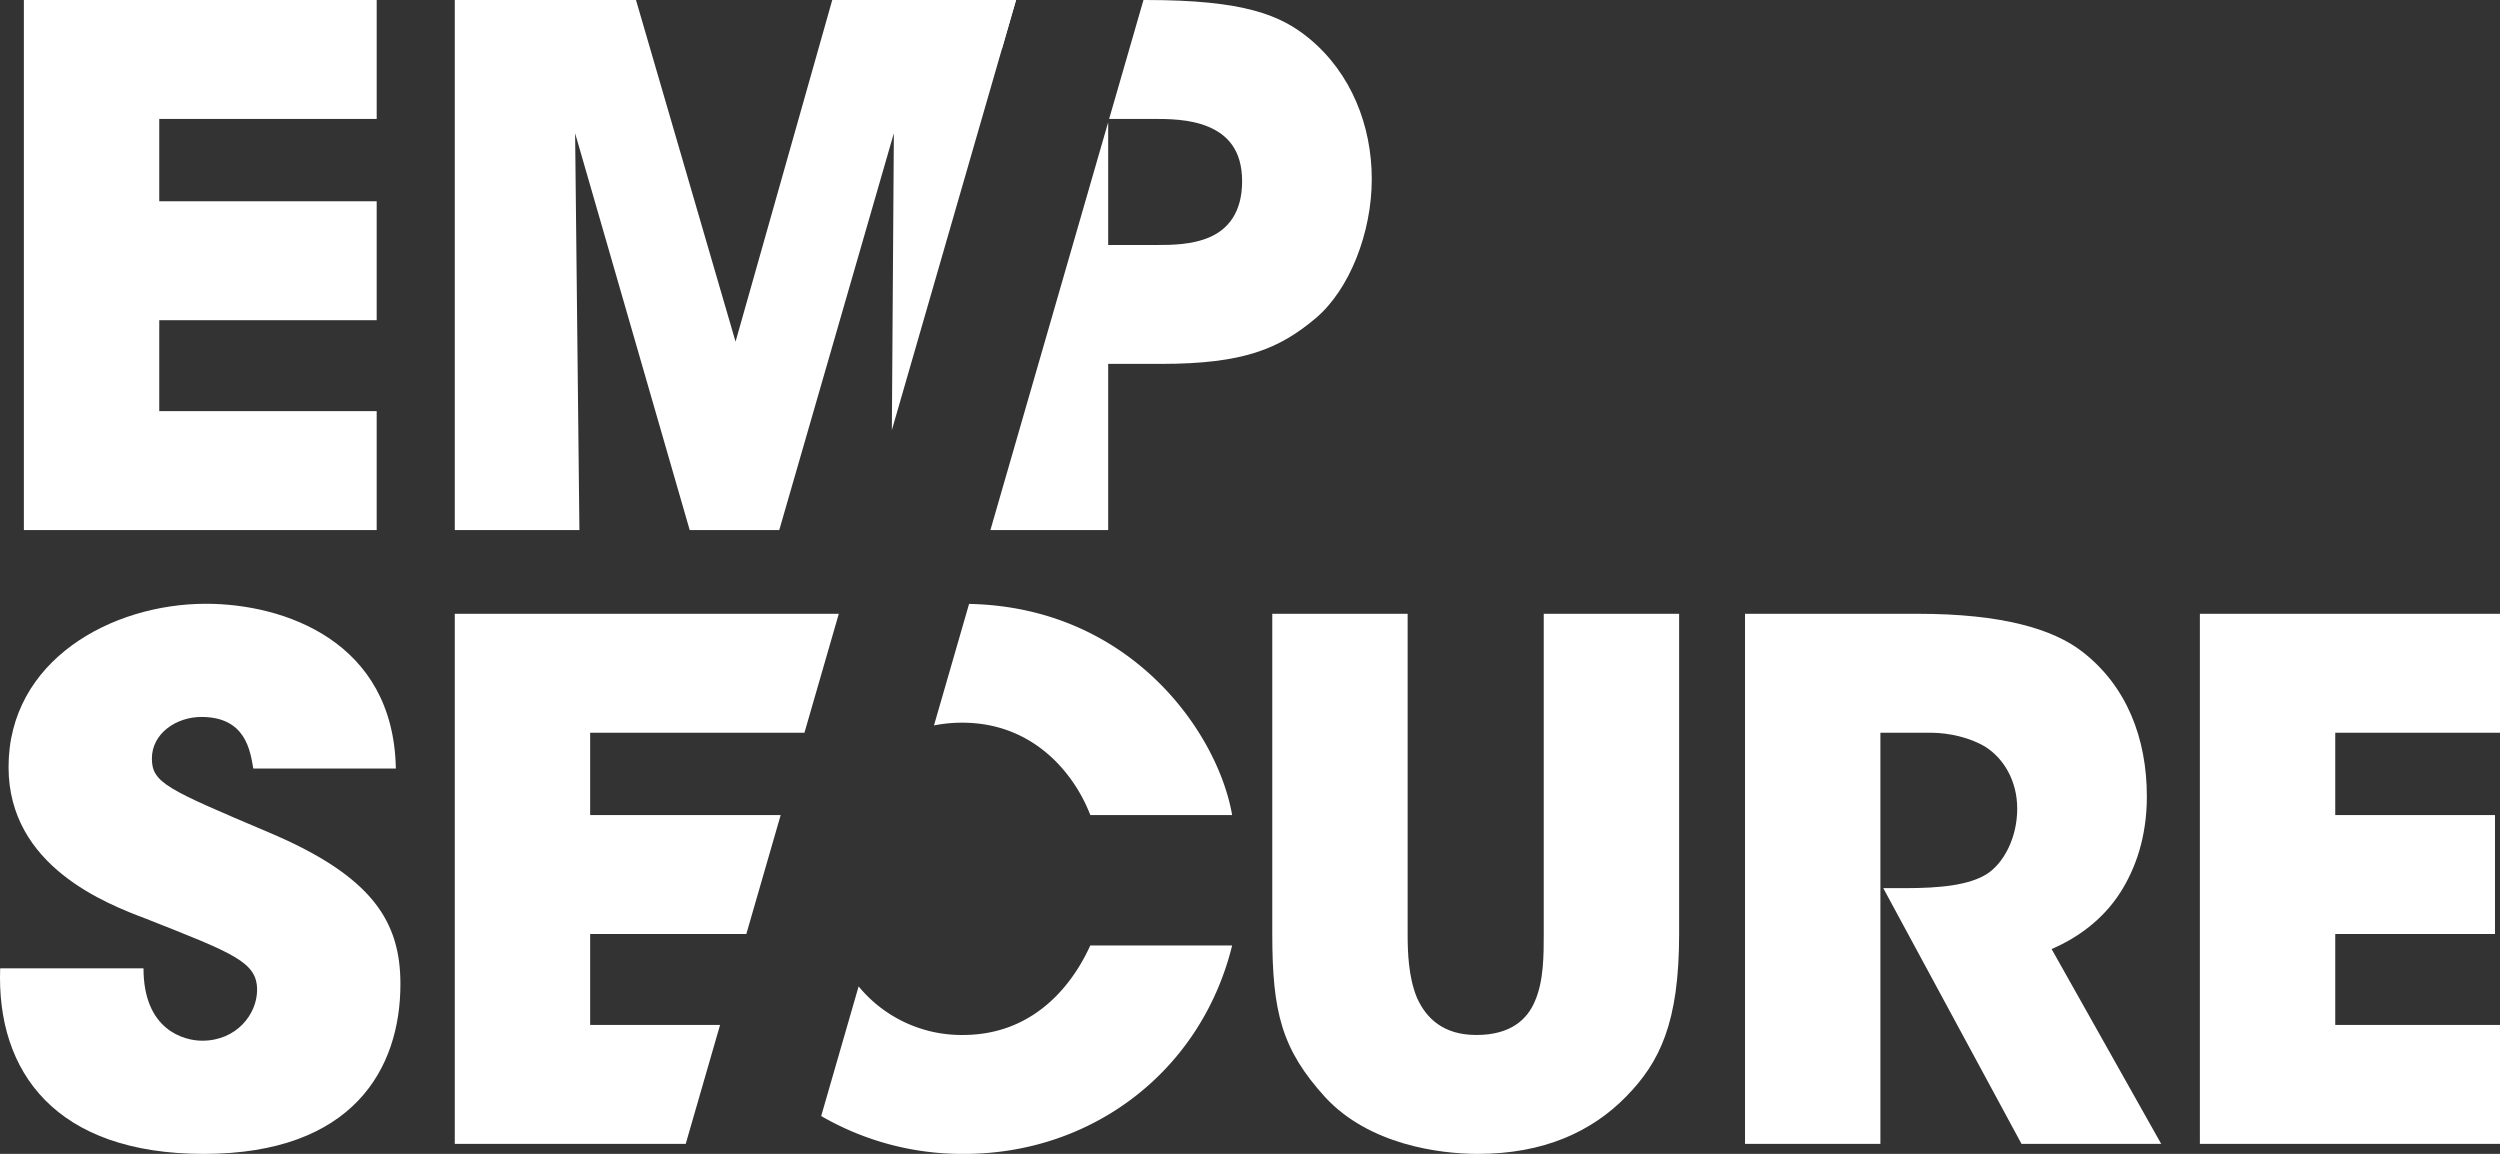
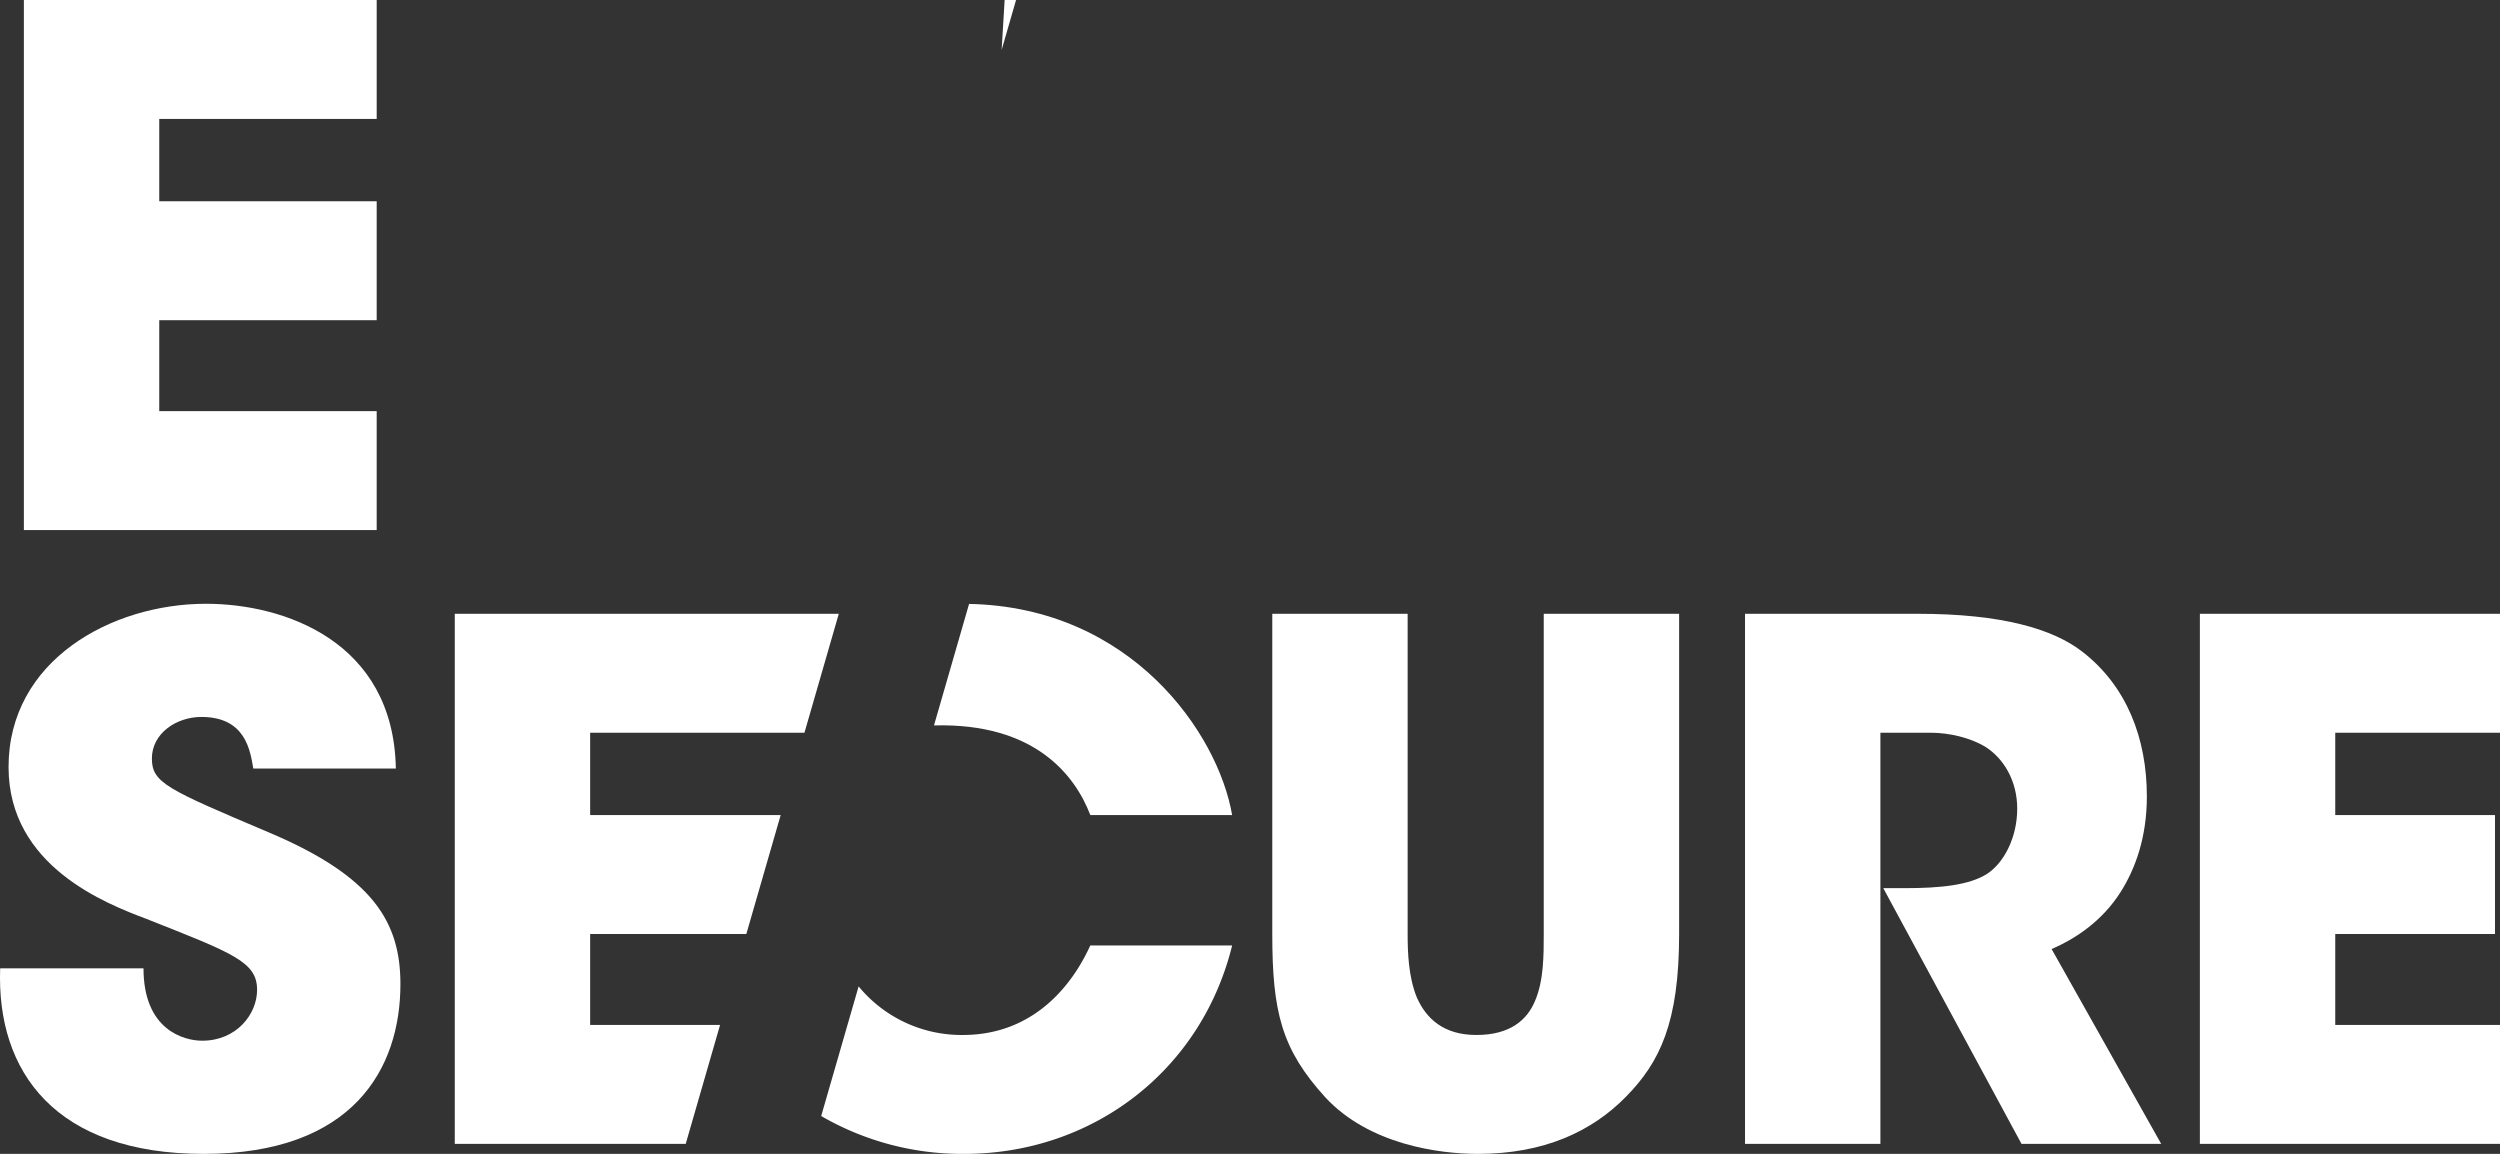
<svg xmlns="http://www.w3.org/2000/svg" width="1199.919" height="553.83" viewBox="0 0 1199.919 553.83">
  <rect x="0" y="0" width="1199.919" height="553.83" fill="#333333" stroke="none" />
  <g id="Group_10" data-name="Group 10" transform="translate(-50 -25)">
    <path id="Path_1" data-name="Path 1" d="M503.675,326.342c0,29.568,19.391,34.725,28.173,34.725,16.468,0,26.347-12.721,26.347-24.41,0-13.4-11.346-17.531-53.057-34.034-19.027-7.22-66.232-25.1-66.232-72.884,0-51.228,49.4-78.389,94.772-78.389,37.326,0,90.016,17.878,91.116,79.076H556.369c-1.467-8.6-3.663-24.754-24.884-24.754-12.075,0-23.784,7.908-23.784,19.941,0,11.69,7.315,14.78,55.983,35.413,50.493,21.312,63.306,43.313,63.306,72.884,0,40.566-22.691,81.479-94.409,81.479-70.988,0-99.528-39.194-97.7-89.047Z" transform="translate(-384.802 163.441)" fill="#fff" />
    <path id="Path_2" data-name="Path 2" d="M659.627,152.61V306.29c0,8.6.348,20.625,4.469,30.6,4.474,9.967,12.721,17.874,28.536,17.874,16.162,0,24.414-7.216,28.2-16.5,4.122-9.63,4.122-22,4.122-31.974V152.61h64.979V306.29c0,42.629-9.283,61.538-25.442,78.041-16.5,16.847-39.537,27.505-71.163,27.505-18.569,0-52.259-4.47-73.23-27.161-20.969-23.035-25.438-40.914-25.438-78.385V152.61Z" transform="translate(65.994 166.994)" fill="#fff" />
    <path id="Path_3" data-name="Path 3" d="M654.053,152.61h83.2c39.881,0,64.635,7.22,78.732,18.222,21.316,16.5,30.938,41.6,30.938,69.45,0,19.593-5.5,34.721-12.72,46.067-8.6,13.409-20.969,22-33,27.161l52.6,93.513H786.758l-66.35-122.737h10.654c16.507,0,30.6-1.375,39.194-6.876,7.908-5.153,14.44-17.19,14.44-31.283,0-13.409-6.532-24.067-15.127-29.568-7.216-4.47-17.531-6.876-26.469-6.876H719.032v197.34H654.053Z" transform="translate(233.5 166.994)" fill="#fff" />
    <path id="Path_4" data-name="Path 4" d="M711.2,152.61H855.251v57.073H776.179v39.534h76.668V306.29H776.179v43.664h79.071v57.069H711.2Z" transform="translate(394.668 166.994)" fill="#fff" />
    <path id="Path_5" data-name="Path 5" d="M437.8,75.491H607.141v57.073H502.78V172.1h104.36v57.069H502.78v43.664h104.36V329.9H437.8Z" transform="translate(-376.343 -50.491)" fill="#fff" />
    <path id="Path_25" data-name="Path 25" d="M619.27,349.951H556.92V306.288h74.959l16.482-57.07H556.92V209.681H659.778l16.481-57.07H491.941V407.021H602.788Z" transform="translate(-223.664 166.995)" fill="#fff" />
    <g id="Group_2" data-name="Group 2" transform="translate(444.14 314.863)">
-       <path id="Path_26" data-name="Path 26" d="M627.184,252.717h68.073C688.47,213.343,646.8,152.9,568.994,151.369l-16.843,58.318a69.094,69.094,0,0,1,13.5-1.318C600.716,208.369,619.968,233.807,627.184,252.717Z" transform="translate(-498.01 -151.369)" fill="#fff" />
+       <path id="Path_26" data-name="Path 26" d="M627.184,252.717h68.073C688.47,213.343,646.8,152.9,568.994,151.369l-16.843,58.318C600.716,208.369,619.968,233.807,627.184,252.717Z" transform="translate(-498.01 -151.369)" fill="#fff" />
      <path id="Path_27" data-name="Path 27" d="M605.96,237.254a63.937,63.937,0,0,1-50.012-23.318l-17.969,62.222a134.967,134.967,0,0,0,68.669,18.169c61.537,0,113.8-39.882,128.579-100.049H667.153C663.027,203.221,646.529,237.254,605.96,237.254Z" transform="translate(-537.978 -30.36)" fill="#fff" />
    </g>
-     <path id="Path_28" data-name="Path 28" d="M604.7,329.9H647.68l55.006-190.463-.962,142.481L761.337,75.492H673.118L626.707,239.483,578.919,75.492H491.941V329.9H551.76L549.7,139.438Z" transform="translate(-223.664 -50.489)" fill="#fff" />
    <g id="Group_3" data-name="Group 3" transform="translate(525.362 25.003)">
-       <path id="Path_29" data-name="Path 29" d="M712.375,94.058c-13.752-11.35-31.286-18.566-78.384-18.566h-1.279l-16.484,57.069h20.857c7.216,0,17.874,0,26.813,3.782s16.158,11,16.158,26.13-6.876,23.035-15.471,26.813-18.906,3.786-25.094,3.786H615.769V134.158L559.24,329.9h56.529V250.14h25.441c39.534,0,56.724-7.22,74.258-22,16.159-13.752,26.817-40.914,26.817-66.7S732.311,110.557,712.375,94.058Z" transform="translate(-559.24 -75.491)" fill="#fff" />
      <path id="Path_30" data-name="Path 30" d="M567.569,75.492h-5.478l-1.438,23.95Z" transform="translate(-555.257 -75.492)" fill="#fff" />
    </g>
  </g>
</svg>